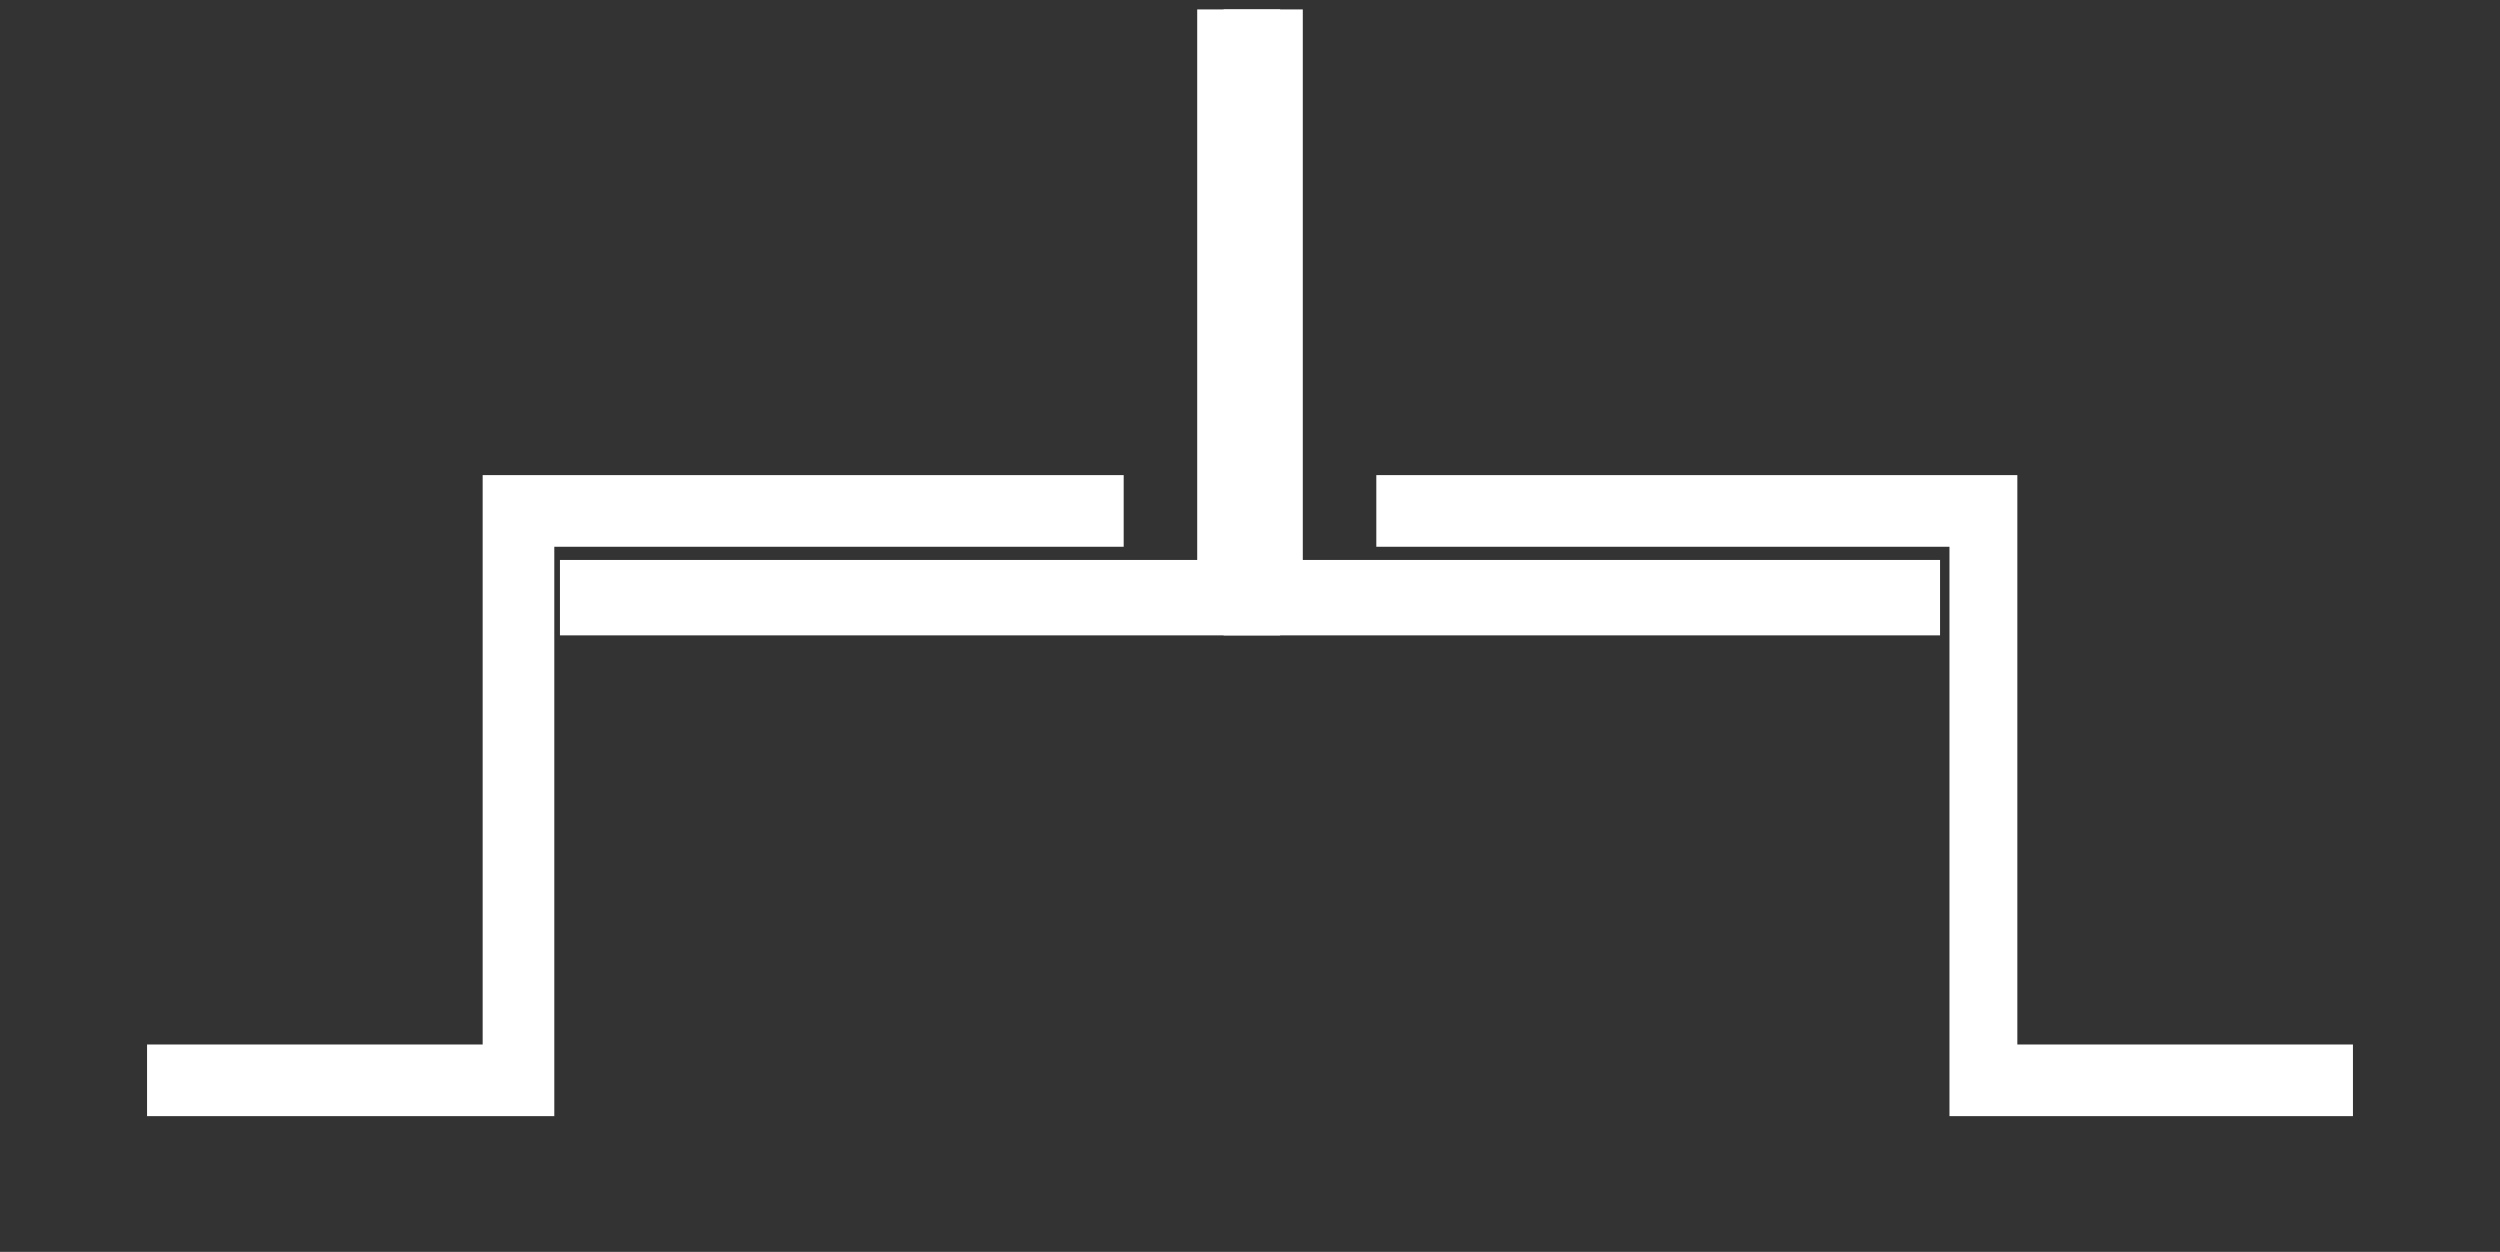
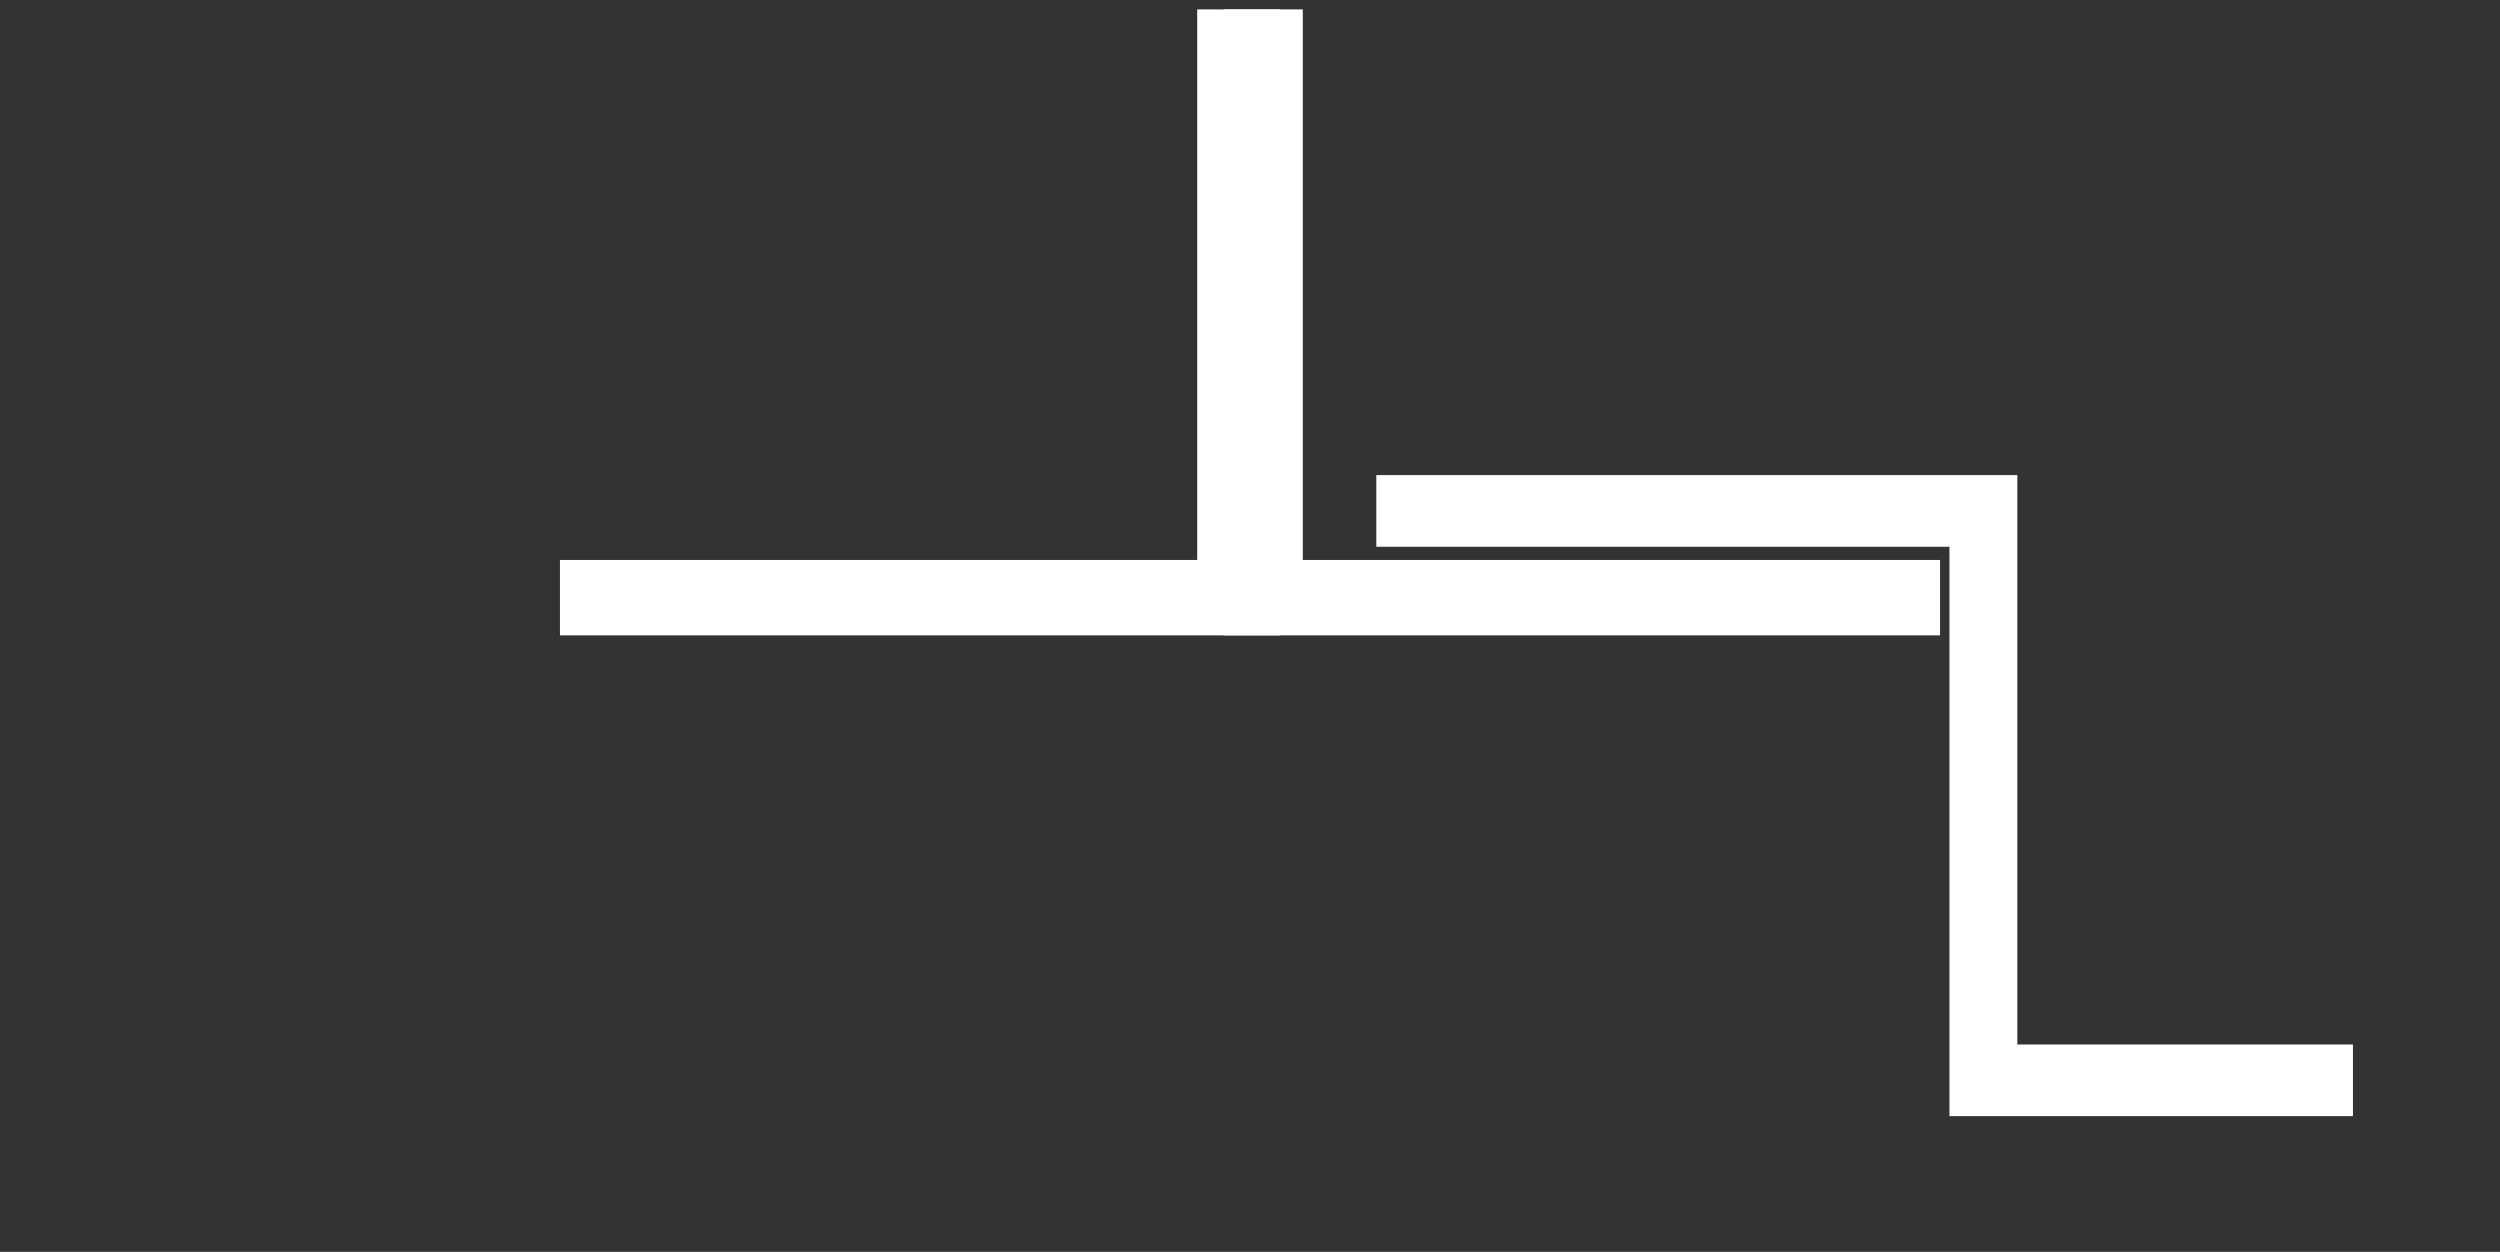
<svg xmlns="http://www.w3.org/2000/svg" id="Layer_1" x="0px" y="0px" viewBox="0 0 66.3 33.2" style="enable-background:new 0 0 66.3 33.2;" xml:space="preserve">
  <rect x="0" y="0" width="66.3" height="33.2" fill="#333333" stroke="none" />
  <style type="text/css"> .st0{fill:#FFFFFF;stroke:#FFFFFF;stroke-width:1.5;stroke-linecap:square;stroke-miterlimit:10;} .st1{fill:#FFFFFF;stroke:#FFFFFF;stroke-width:0.8;stroke-linecap:square;stroke-miterlimit:10;} </style>
  <title>Asset 1</title>
  <g>
    <g id="Layer_1-2">
      <polyline class="st0" points="33.2,1 33.2,16.1 50.7,16.1 50.7,15.6 33.8,15.6 33.8,1 " />
      <polygon class="st1" points="36.9,13 36.9,14.1 52.1,14.1 52.1,29.2 62,29.2 62,28.1 53.1,28.1 53.1,13 36.9,13 " />
-       <polygon class="st1" points="29.4,13 29.4,14.1 14.3,14.1 14.3,29.2 4.3,29.2 4.3,28.1 13.2,28.1 13.2,13 29.4,13 " />
      <polyline class="st0" points="32.5,1 32.5,15.6 15.6,15.6 15.6,16.1 33.2,16.1 33.2,1 " />
    </g>
  </g>
</svg>